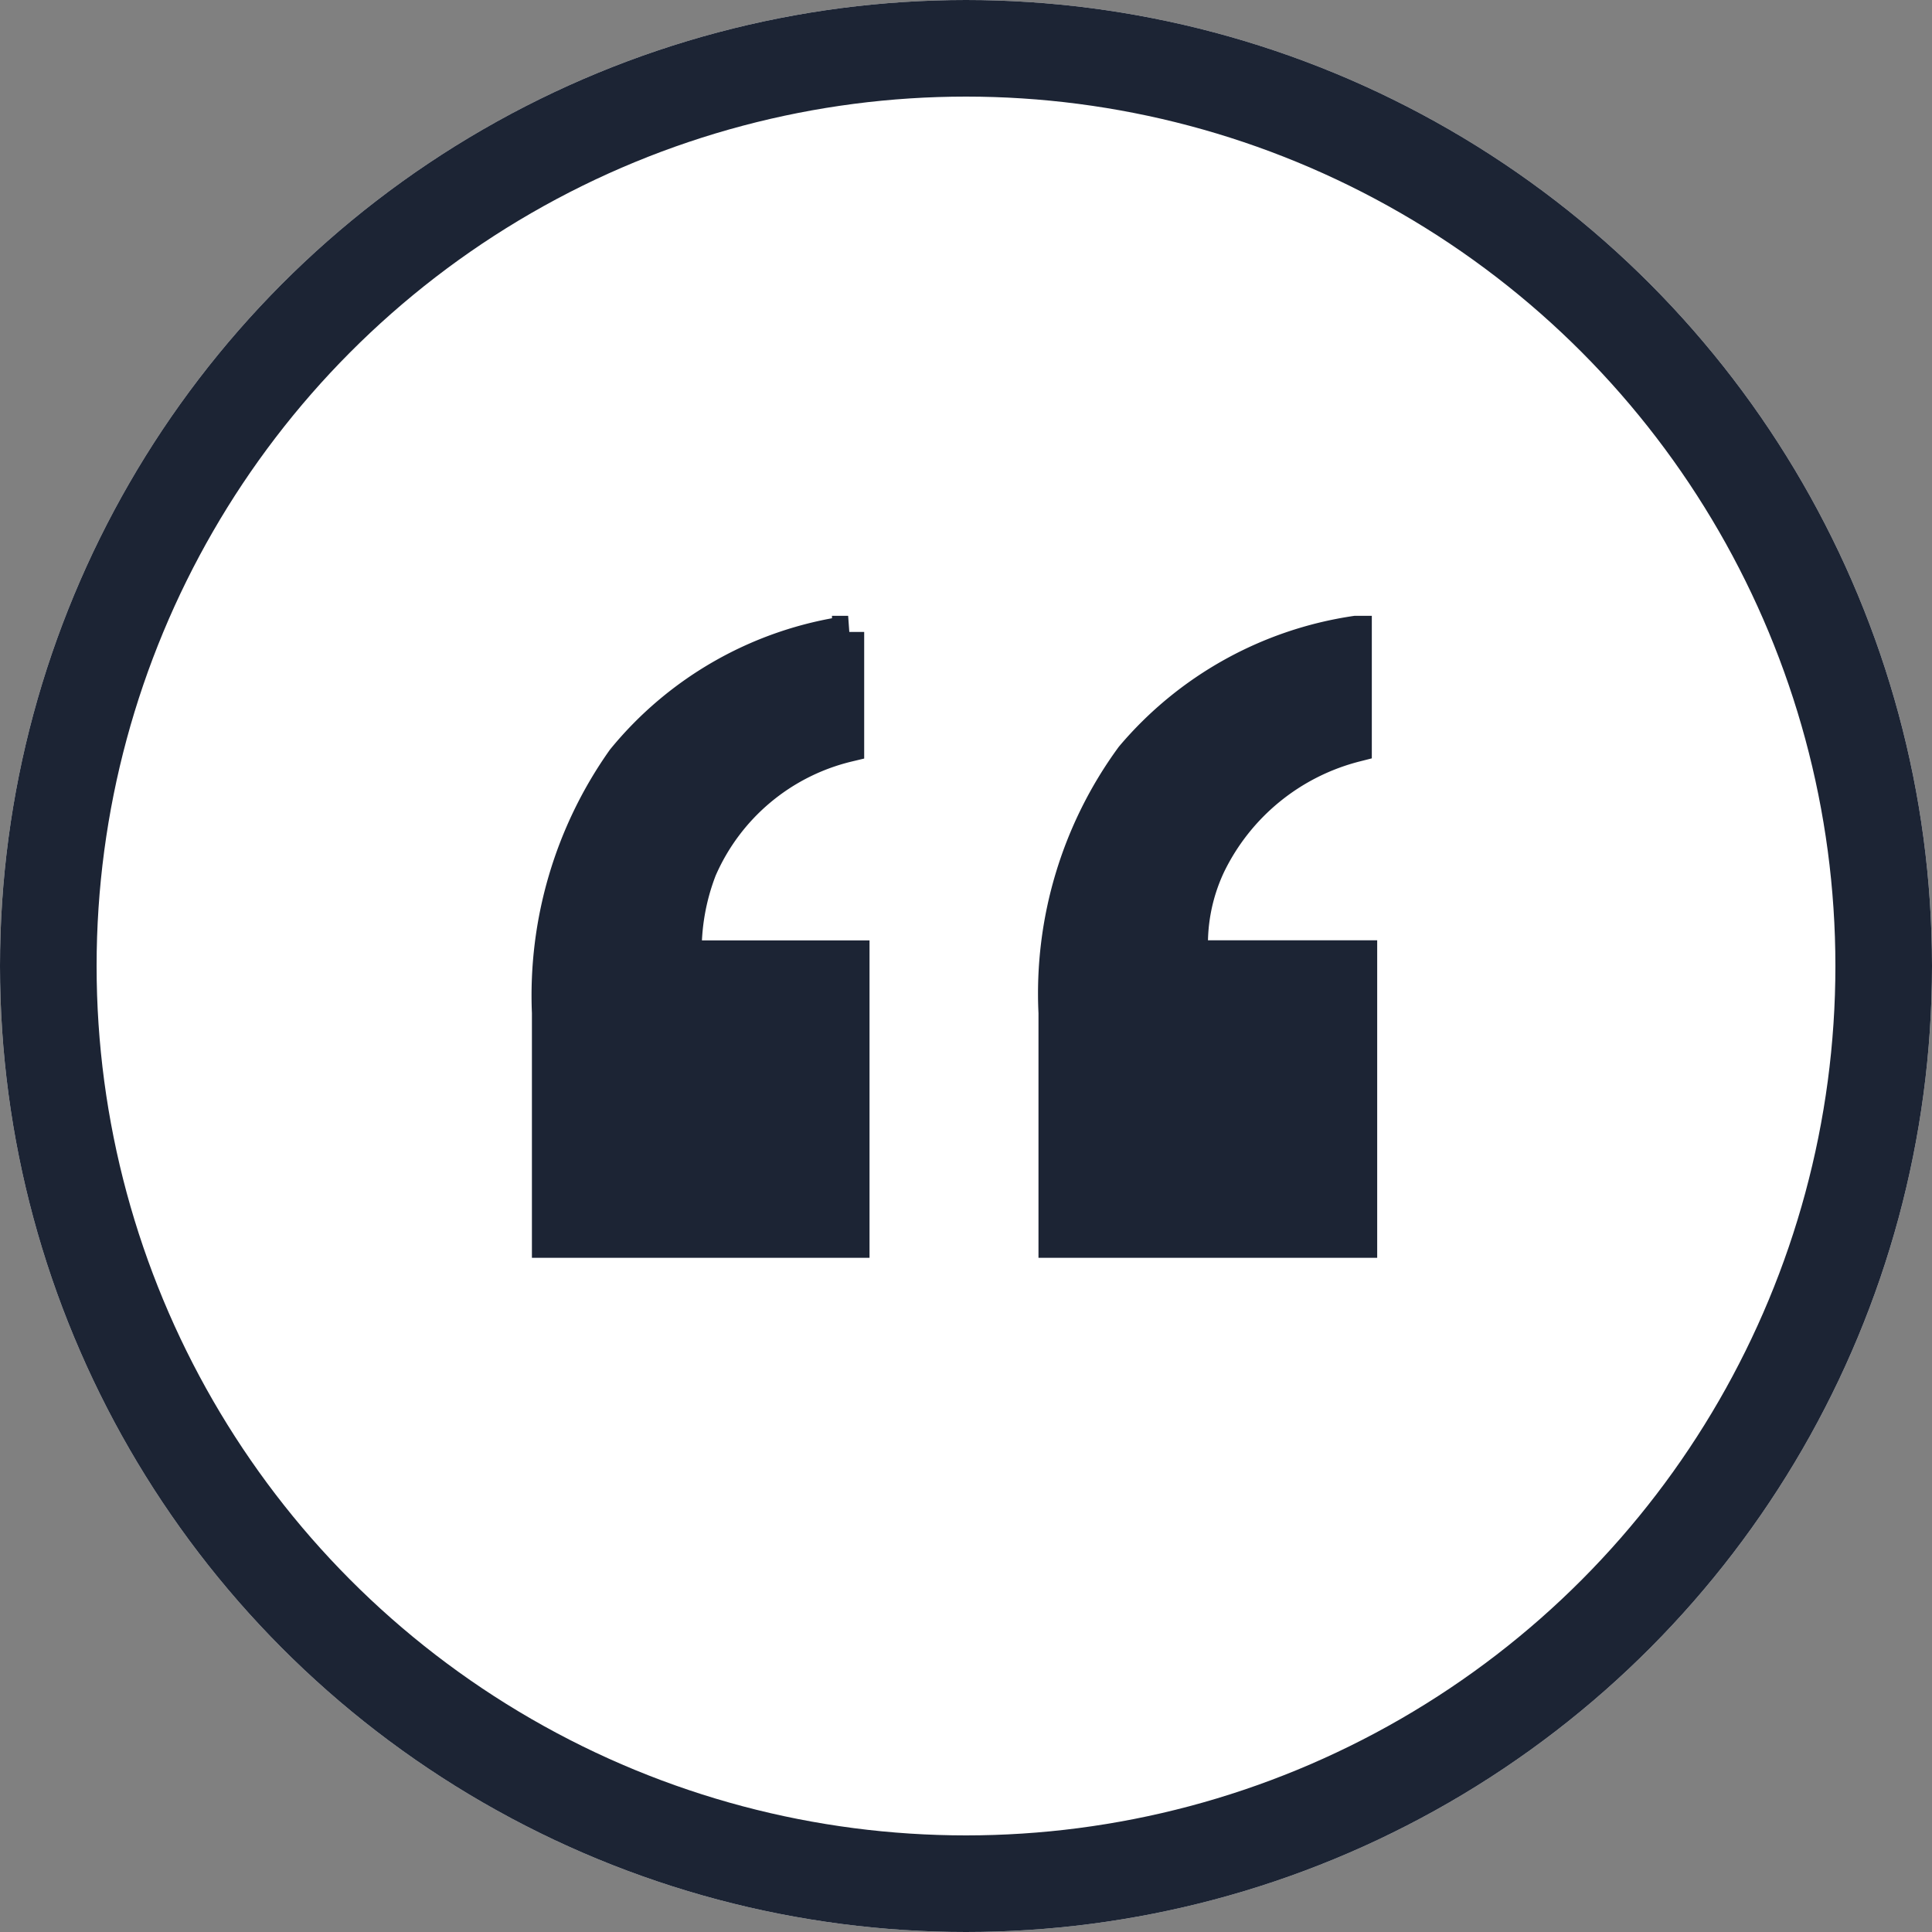
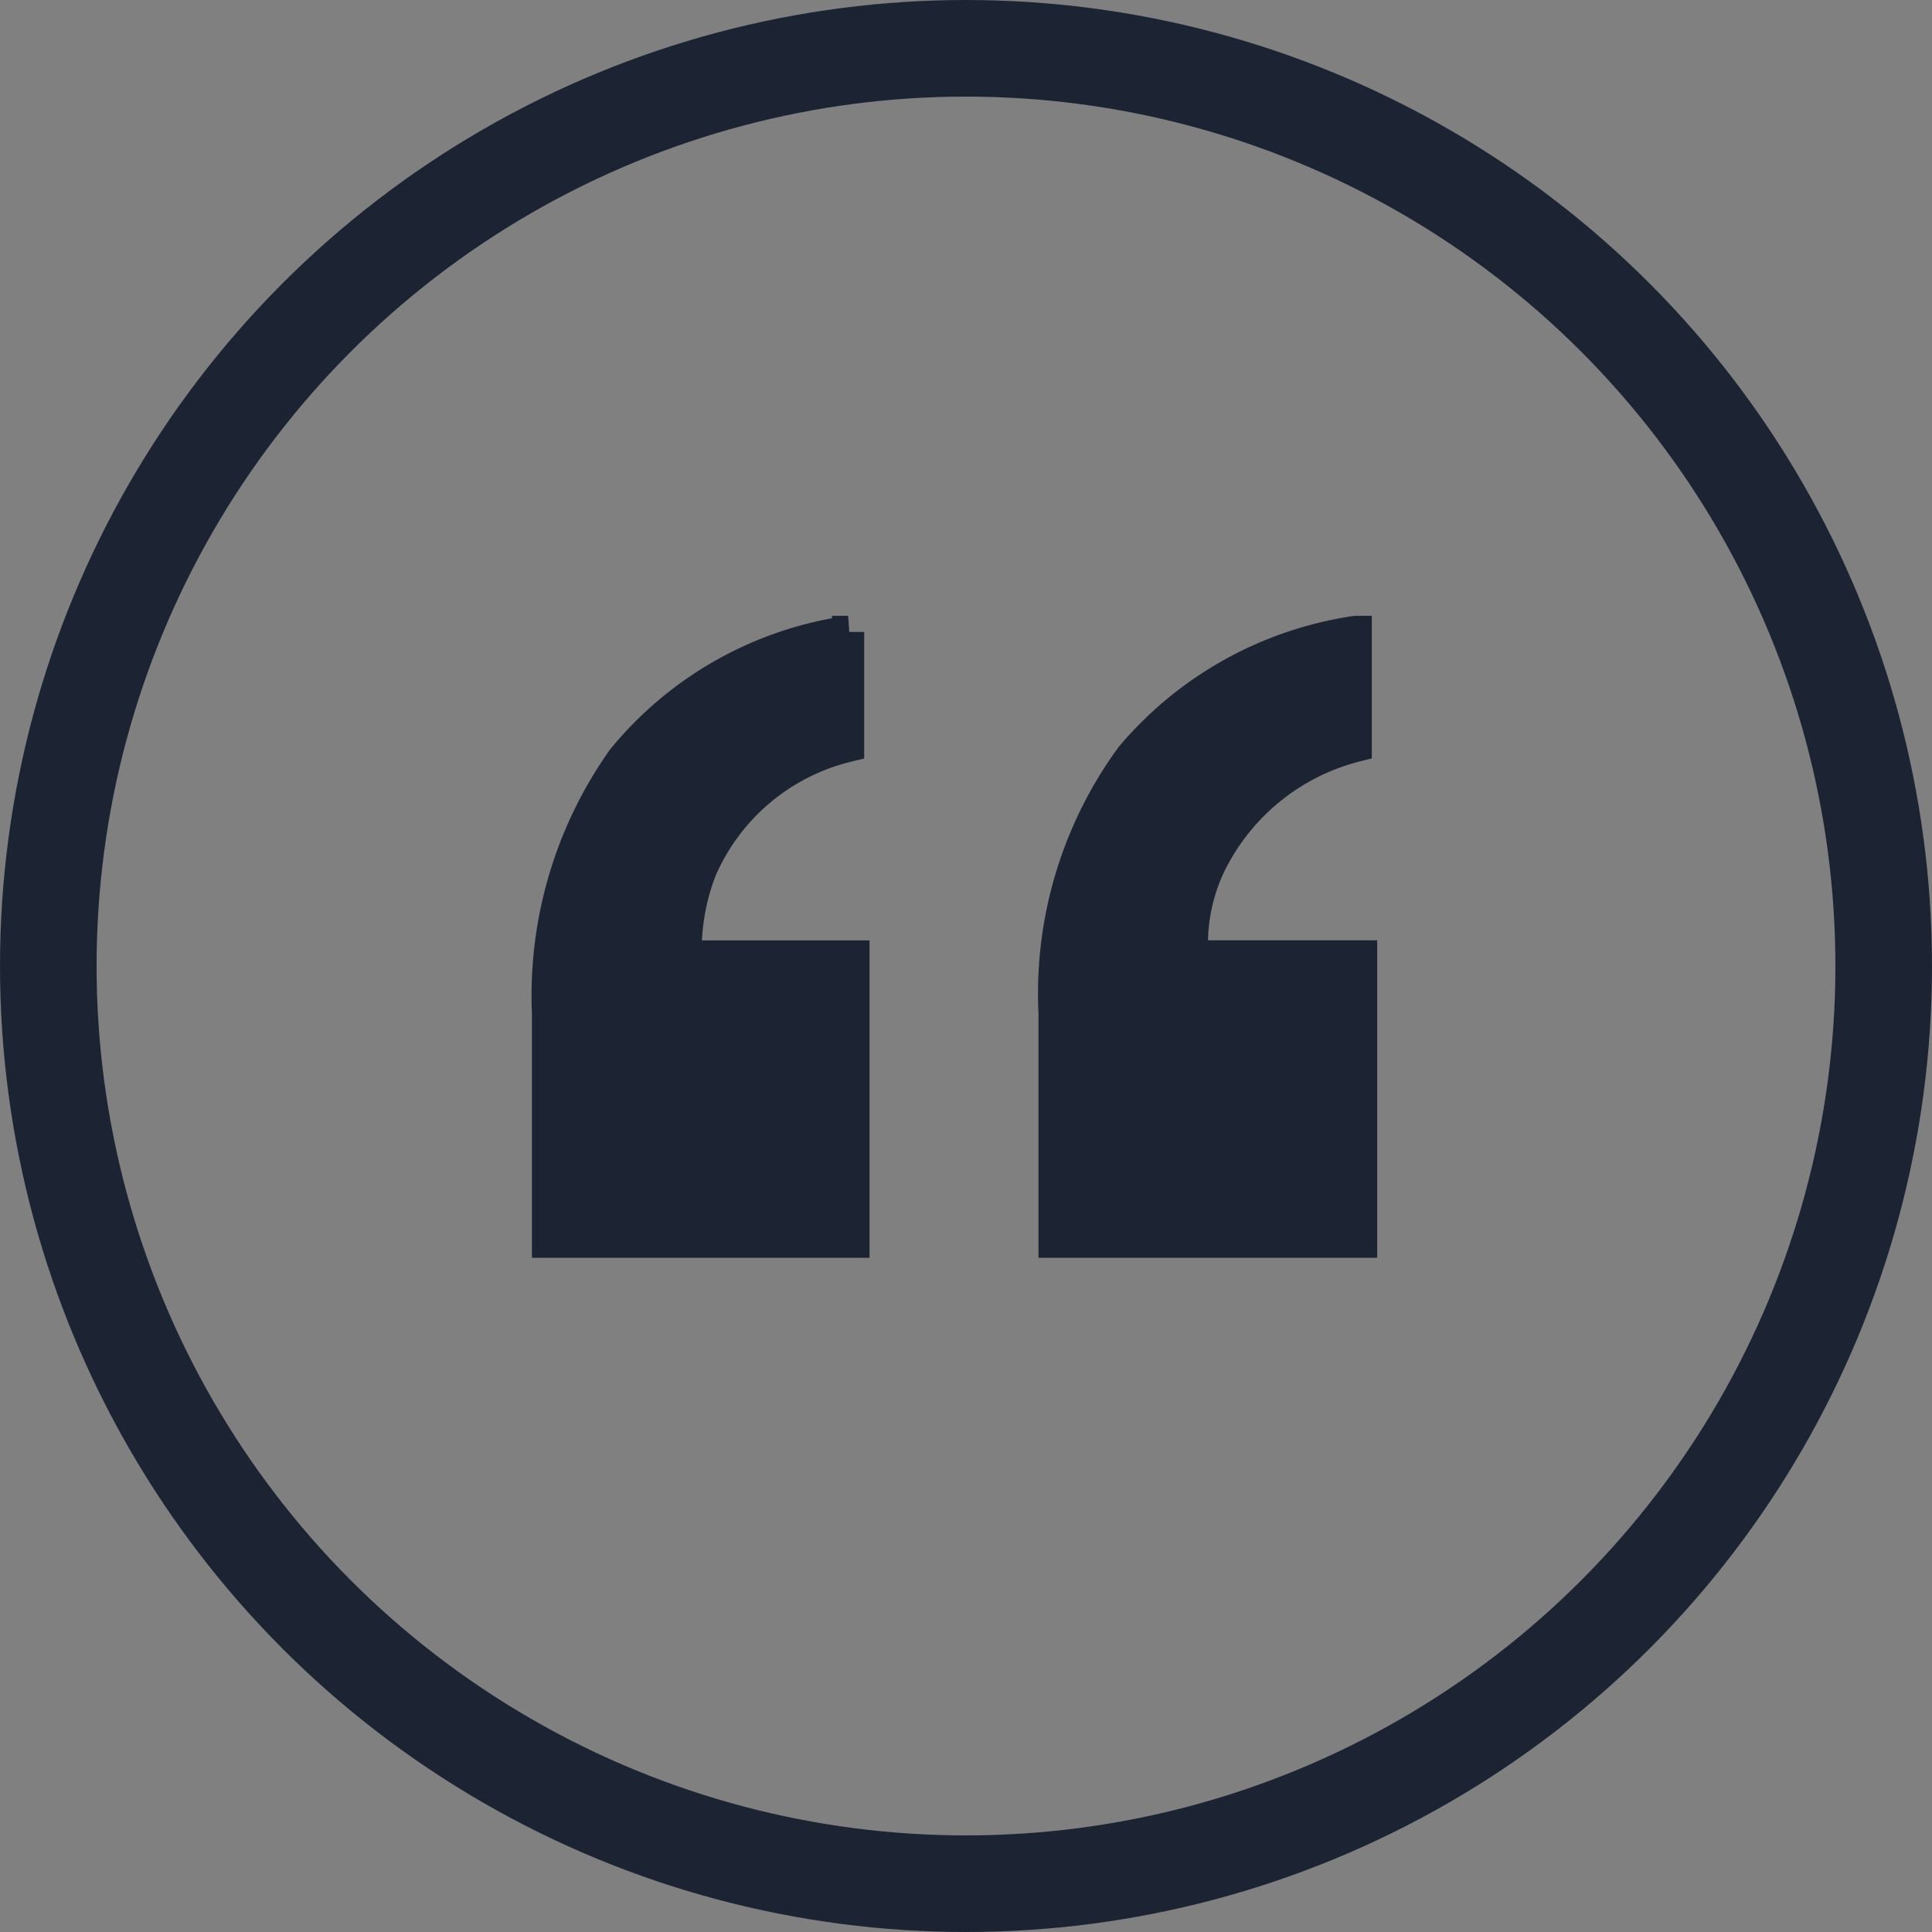
<svg xmlns="http://www.w3.org/2000/svg" viewBox="0 0 60 60">
  <rect x="0" y="0" width="60" height="60" fill="#808080" stroke="none" />
  <defs>
    <style>
      .cls-1 {
        fill: #fff;
        stroke-width: 3px;
      }

      .cls-1, .cls-2 {
        stroke: #1c2434;
      }

      .cls-2 {
        fill: #1c2434;
      }

      .cls-3 {
        stroke: none;
      }

      .cls-4 {
        fill: none;
      }
    </style>
  </defs>
  <g id="Testimony_Icon" data-name="Testimony Icon" transform="translate(-690 -3654)">
    <g id="Ellipse_38" data-name="Ellipse 38" class="cls-1" transform="translate(690 3654)">
-       <circle class="cls-3" cx="30" cy="30" r="30" />
      <circle class="cls-4" cx="30" cy="30" r="28.5" />
    </g>
    <path id="_" data-name="”" class="cls-2" d="M.167,18.938h0V15.4a6.953,6.953,0,0,0,4.542-3.707,5.758,5.758,0,0,0,.535-2.831H0V0H9.519V7.11a12.452,12.452,0,0,1-2.388,7.953A11.262,11.262,0,0,1,.168,18.938Zm15.765,0h0V15.4a6.687,6.687,0,0,0,4.576-3.841,6.982,6.982,0,0,0,.468-2.7h-5.21V0h9.485V7.11a12.693,12.693,0,0,1-2.321,7.869,11.086,11.086,0,0,1-7,3.959Z" transform="translate(732.27 3692.563) rotate(180)" />
  </g>
</svg>